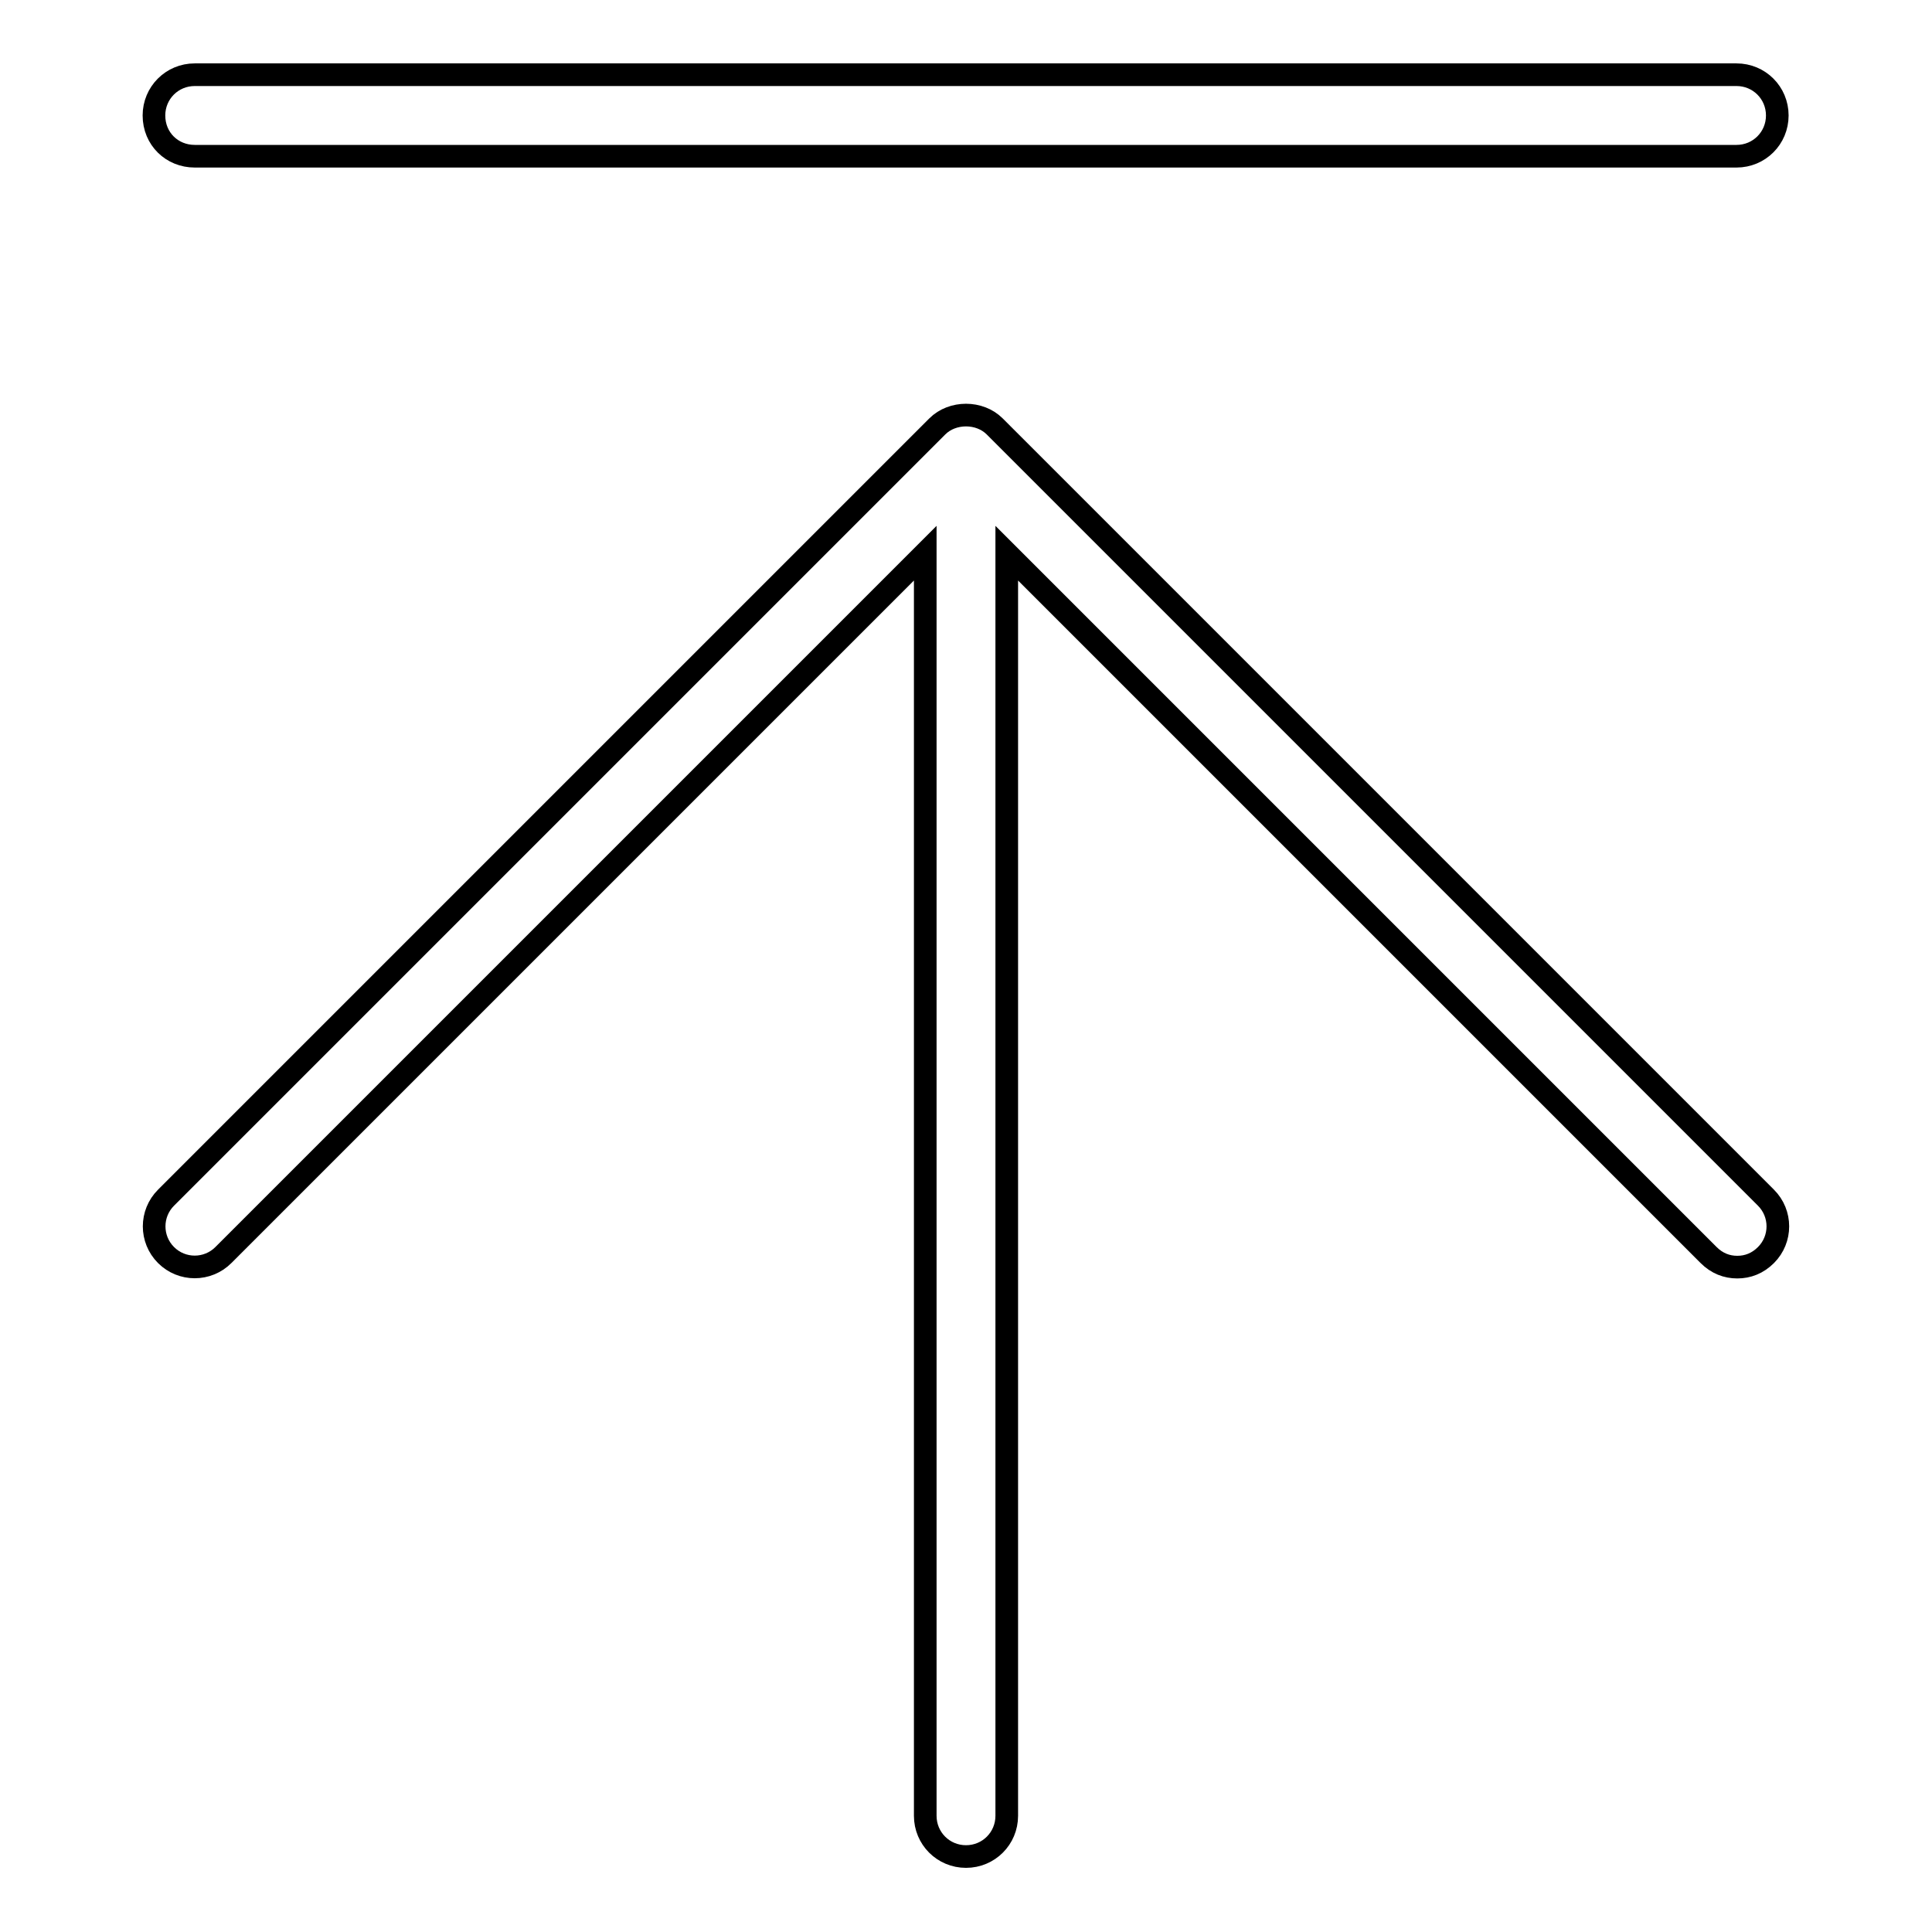
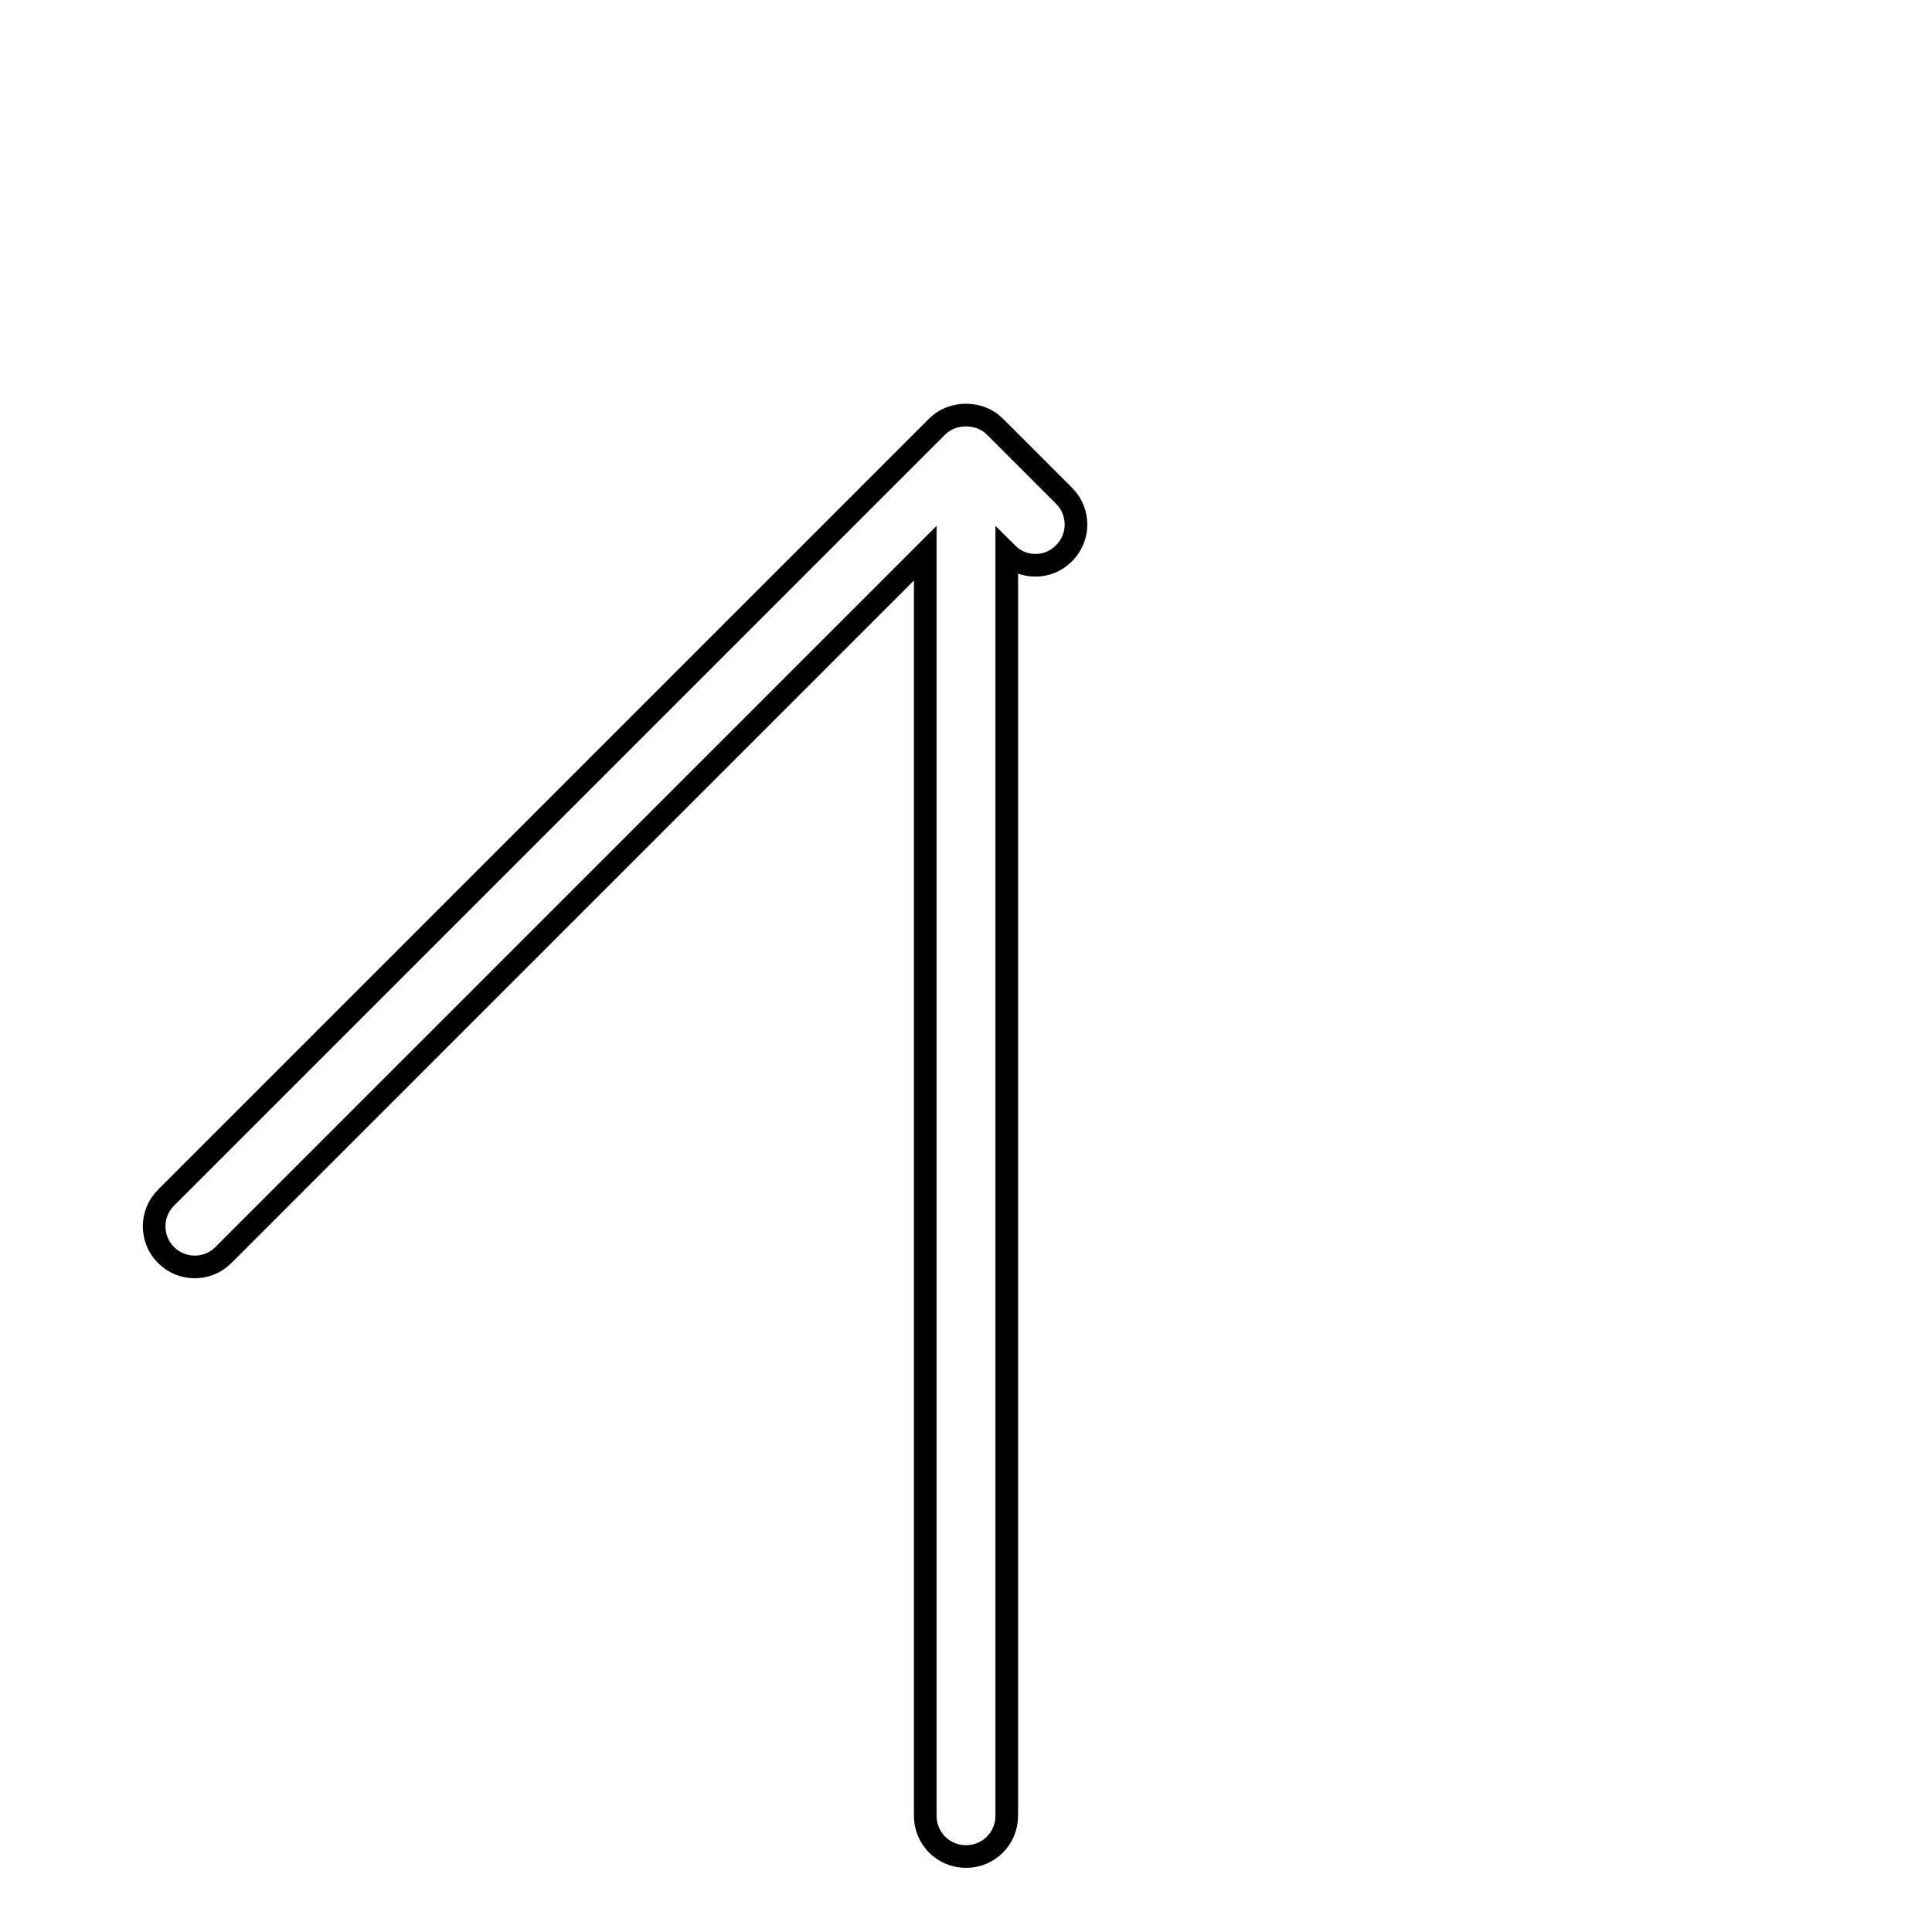
<svg xmlns="http://www.w3.org/2000/svg" version="1.1" x="0px" y="0px" viewBox="0 0 256 256" enable-background="new 0 0 256 256" xml:space="preserve">
  <g>
    <g>
-       <path stroke-width="3" fill-opacity="0" stroke="#000000" d="M131.8,56.5c-2-2-5.6-2-7.6,0L22,158.7c-2.1,2.1-2.1,5.5,0,7.6c2.1,2.1,5.5,2.1,7.6,0l93-93v167.3c0,3,2.4,5.4,5.4,5.4c3,0,5.4-2.4,5.4-5.4V73.3l93,93c1.1,1.1,2.4,1.6,3.8,1.6s2.7-0.5,3.8-1.6c2.1-2.1,2.1-5.5,0-7.6L131.8,56.5z" />
-       <path stroke-width="3" fill-opacity="0" stroke="#000000" d="M25.8,20.7h204.3c3,0,5.4-2.4,5.4-5.4c0-3-2.4-5.4-5.4-5.4H25.8c-3,0-5.4,2.4-5.4,5.4C20.4,18.4,22.8,20.7,25.8,20.7z" />
+       <path stroke-width="3" fill-opacity="0" stroke="#000000" d="M131.8,56.5c-2-2-5.6-2-7.6,0L22,158.7c-2.1,2.1-2.1,5.5,0,7.6c2.1,2.1,5.5,2.1,7.6,0l93-93v167.3c0,3,2.4,5.4,5.4,5.4c3,0,5.4-2.4,5.4-5.4V73.3c1.1,1.1,2.4,1.6,3.8,1.6s2.7-0.5,3.8-1.6c2.1-2.1,2.1-5.5,0-7.6L131.8,56.5z" />
    </g>
  </g>
</svg>